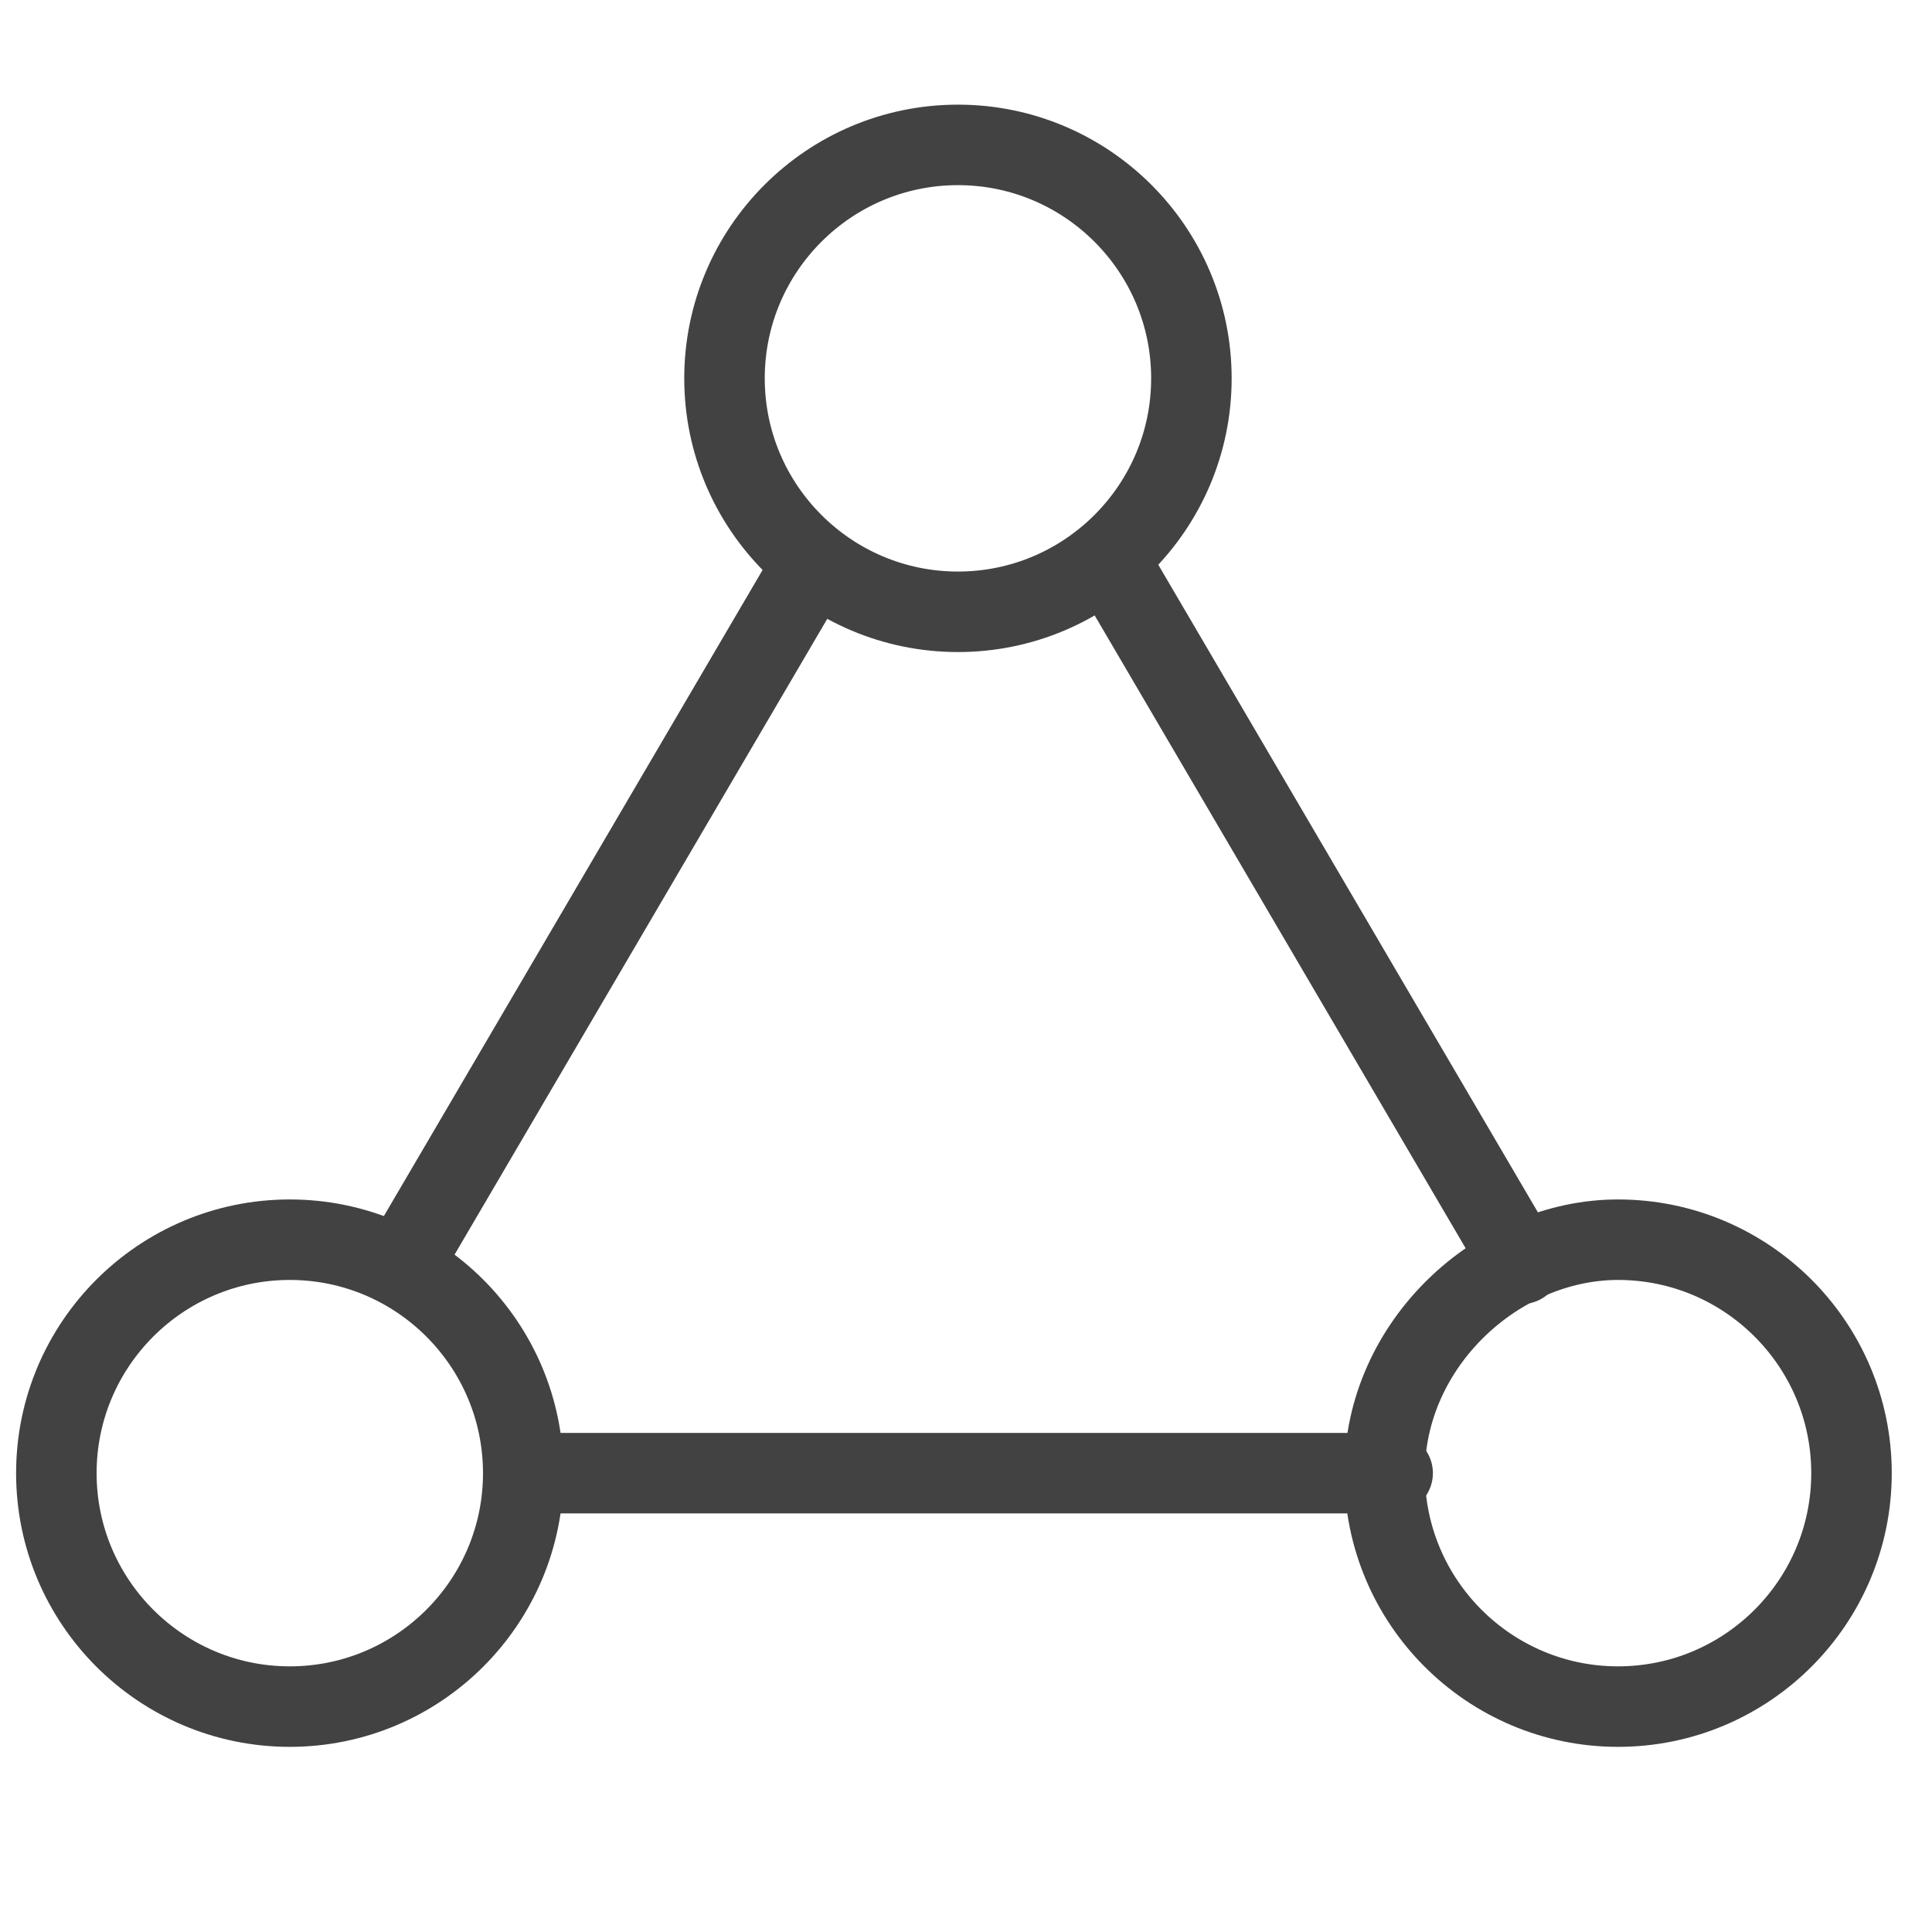
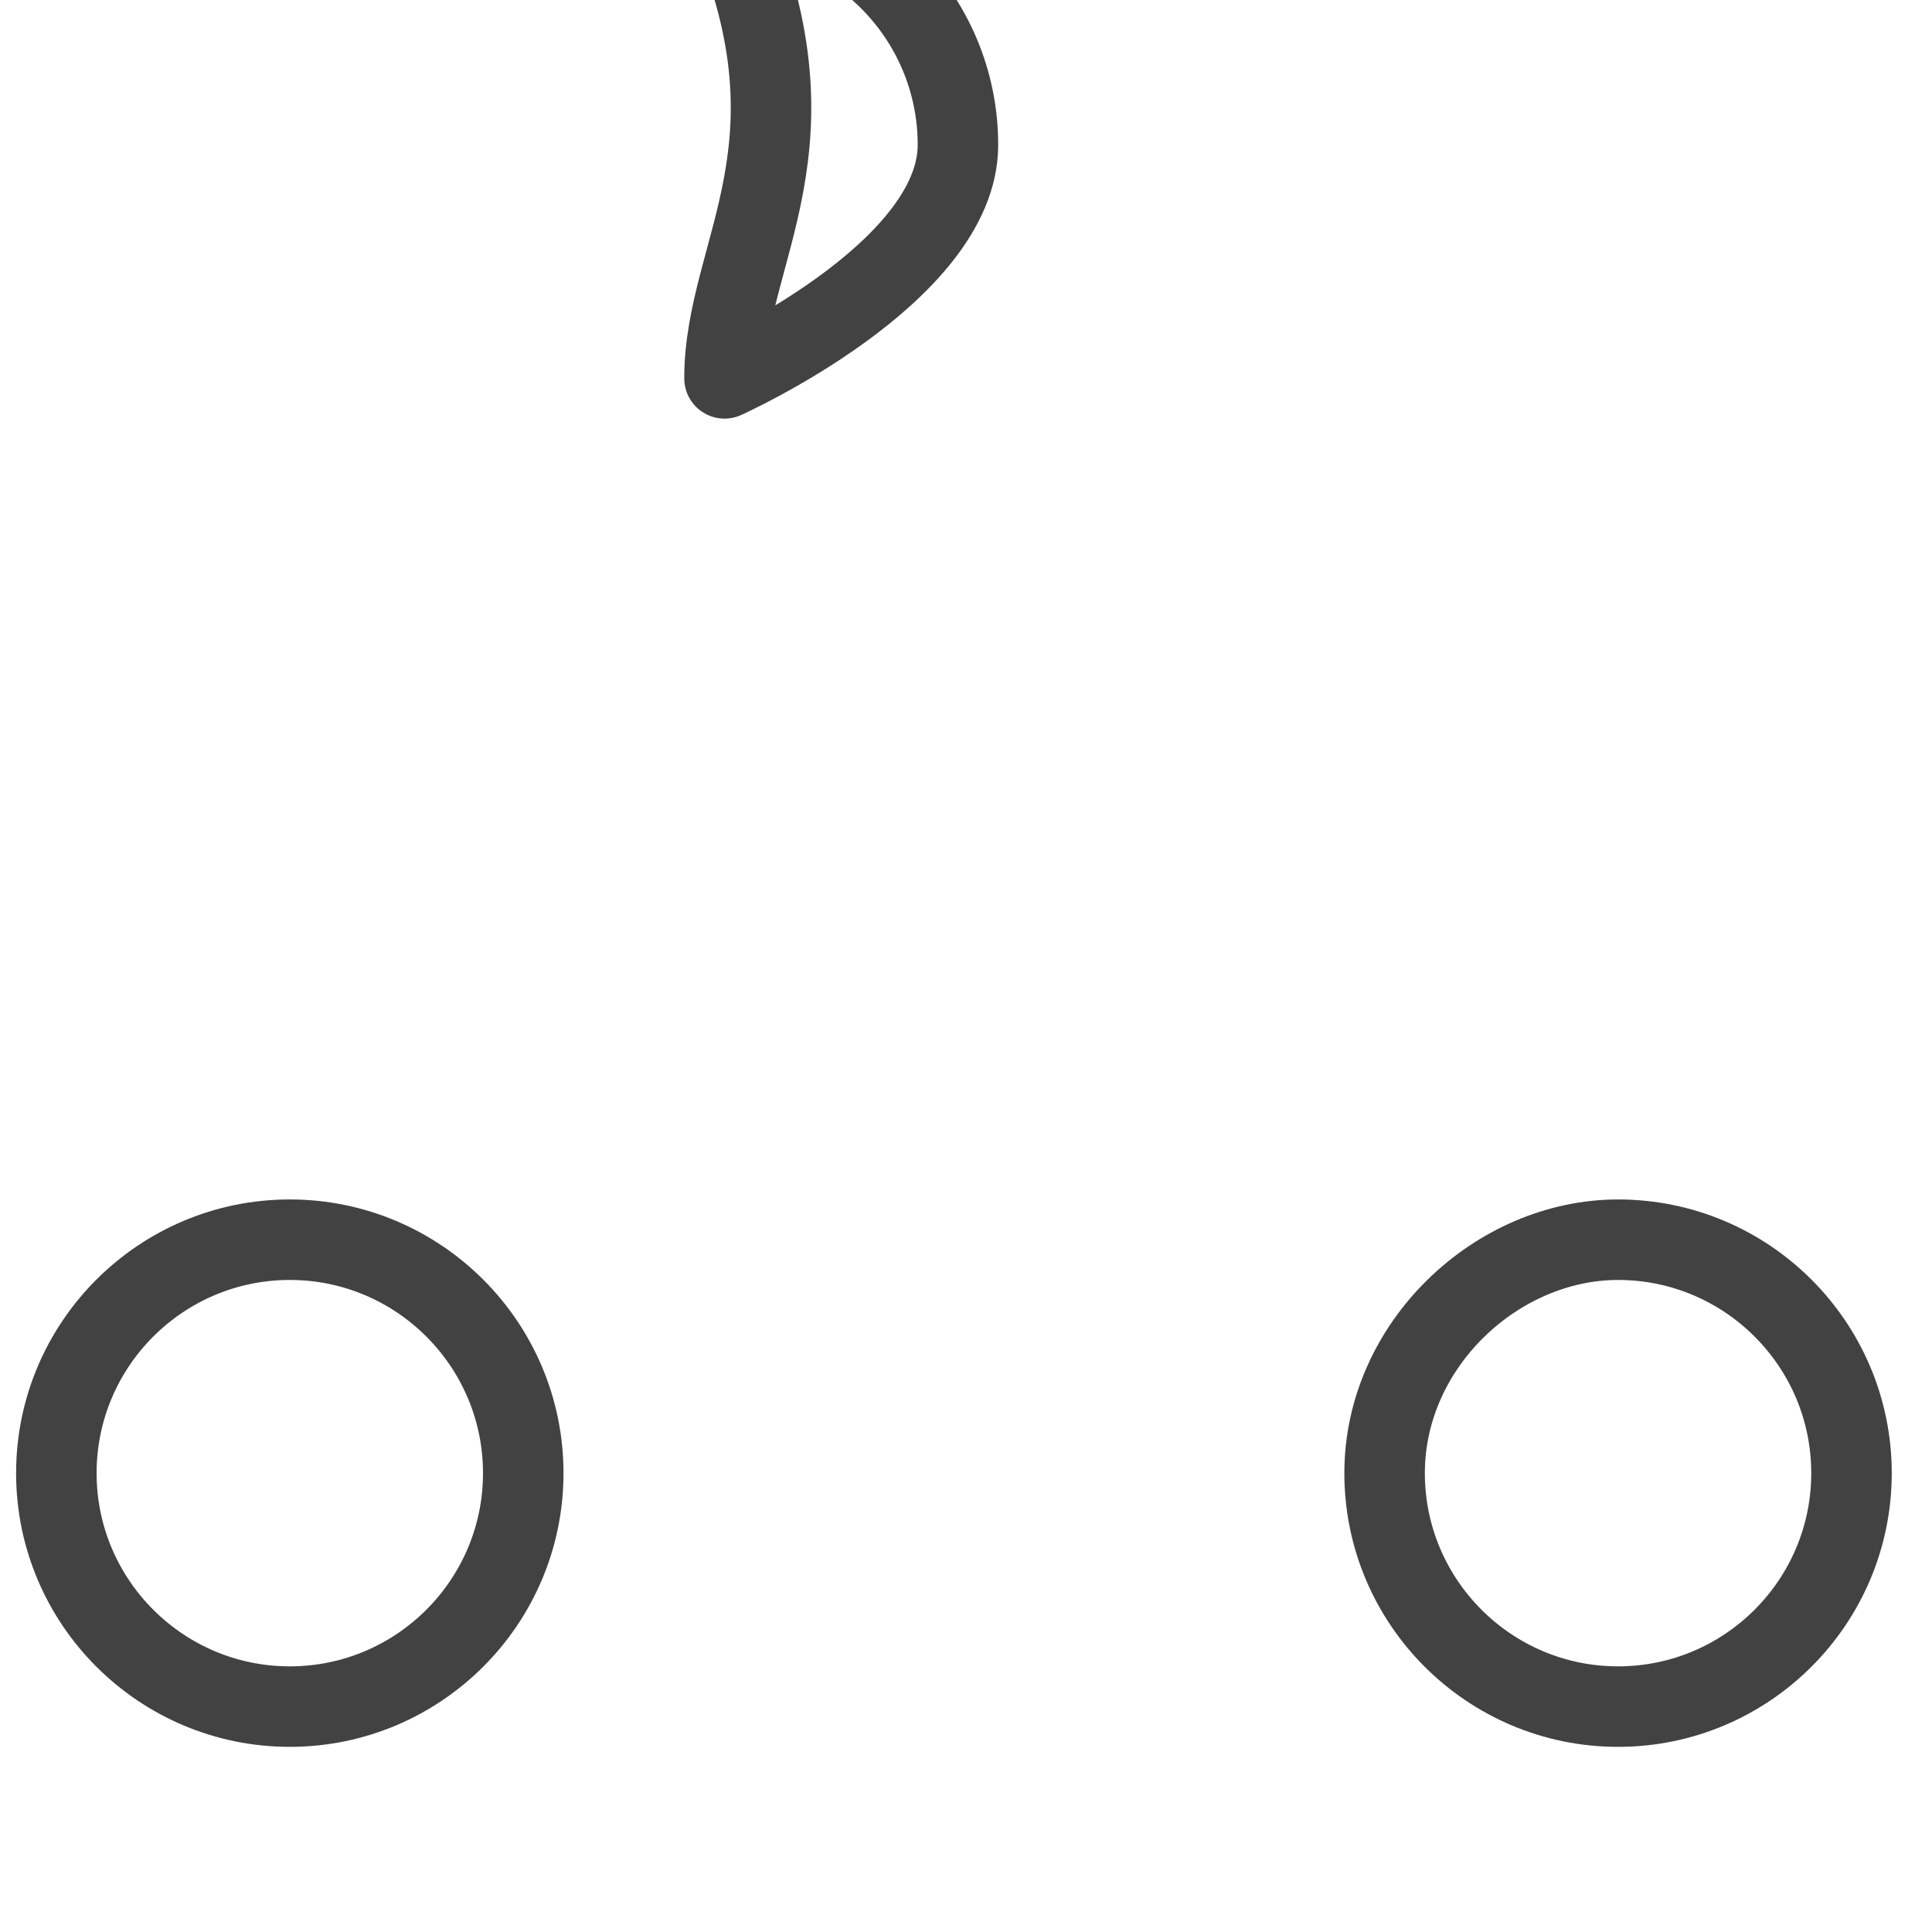
<svg xmlns="http://www.w3.org/2000/svg" version="1.1" id="Ebene_1" x="0px" y="0px" viewBox="0 0 24 24" style="enable-background:new 0 0 24 24;" xml:space="preserve">
  <style type="text/css">
	.st0{fill:none;stroke:#424242;stroke-linecap:round;stroke-linejoin:round;}
</style>
-   <path class="st0" d="M9,4.7c0,1.6,1.3,2.9,2.9,2.9s2.9-1.3,2.9-2.9c0-1.6-1.3-2.9-2.9-2.9C10.3,1.8,9,3.1,9,4.7C9,4.7,9,4.7,9,4.7z" />
+   <path class="st0" d="M9,4.7s2.9-1.3,2.9-2.9c0-1.6-1.3-2.9-2.9-2.9C10.3,1.8,9,3.1,9,4.7C9,4.7,9,4.7,9,4.7z" />
  <path class="st0" d="M0.7,18.3c0,1.6,1.3,2.9,2.9,2.9s2.9-1.3,2.9-2.9s-1.3-2.9-2.9-2.9l0,0C2,15.4,0.7,16.7,0.7,18.3z" />
  <path class="st0" d="M17.2,18.3c0,1.6,1.3,2.9,2.9,2.9s2.9-1.3,2.9-2.9s-1.3-2.9-2.9-2.9l0,0C18.6,15.4,17.2,16.7,17.2,18.3z" />
-   <path class="st0" d="M6.6,18.3h10.7" />
-   <path class="st0" d="M10.1,7l-5.1,8.7" />
-   <path class="st0" d="M13.8,7l5.1,8.7" />
</svg>